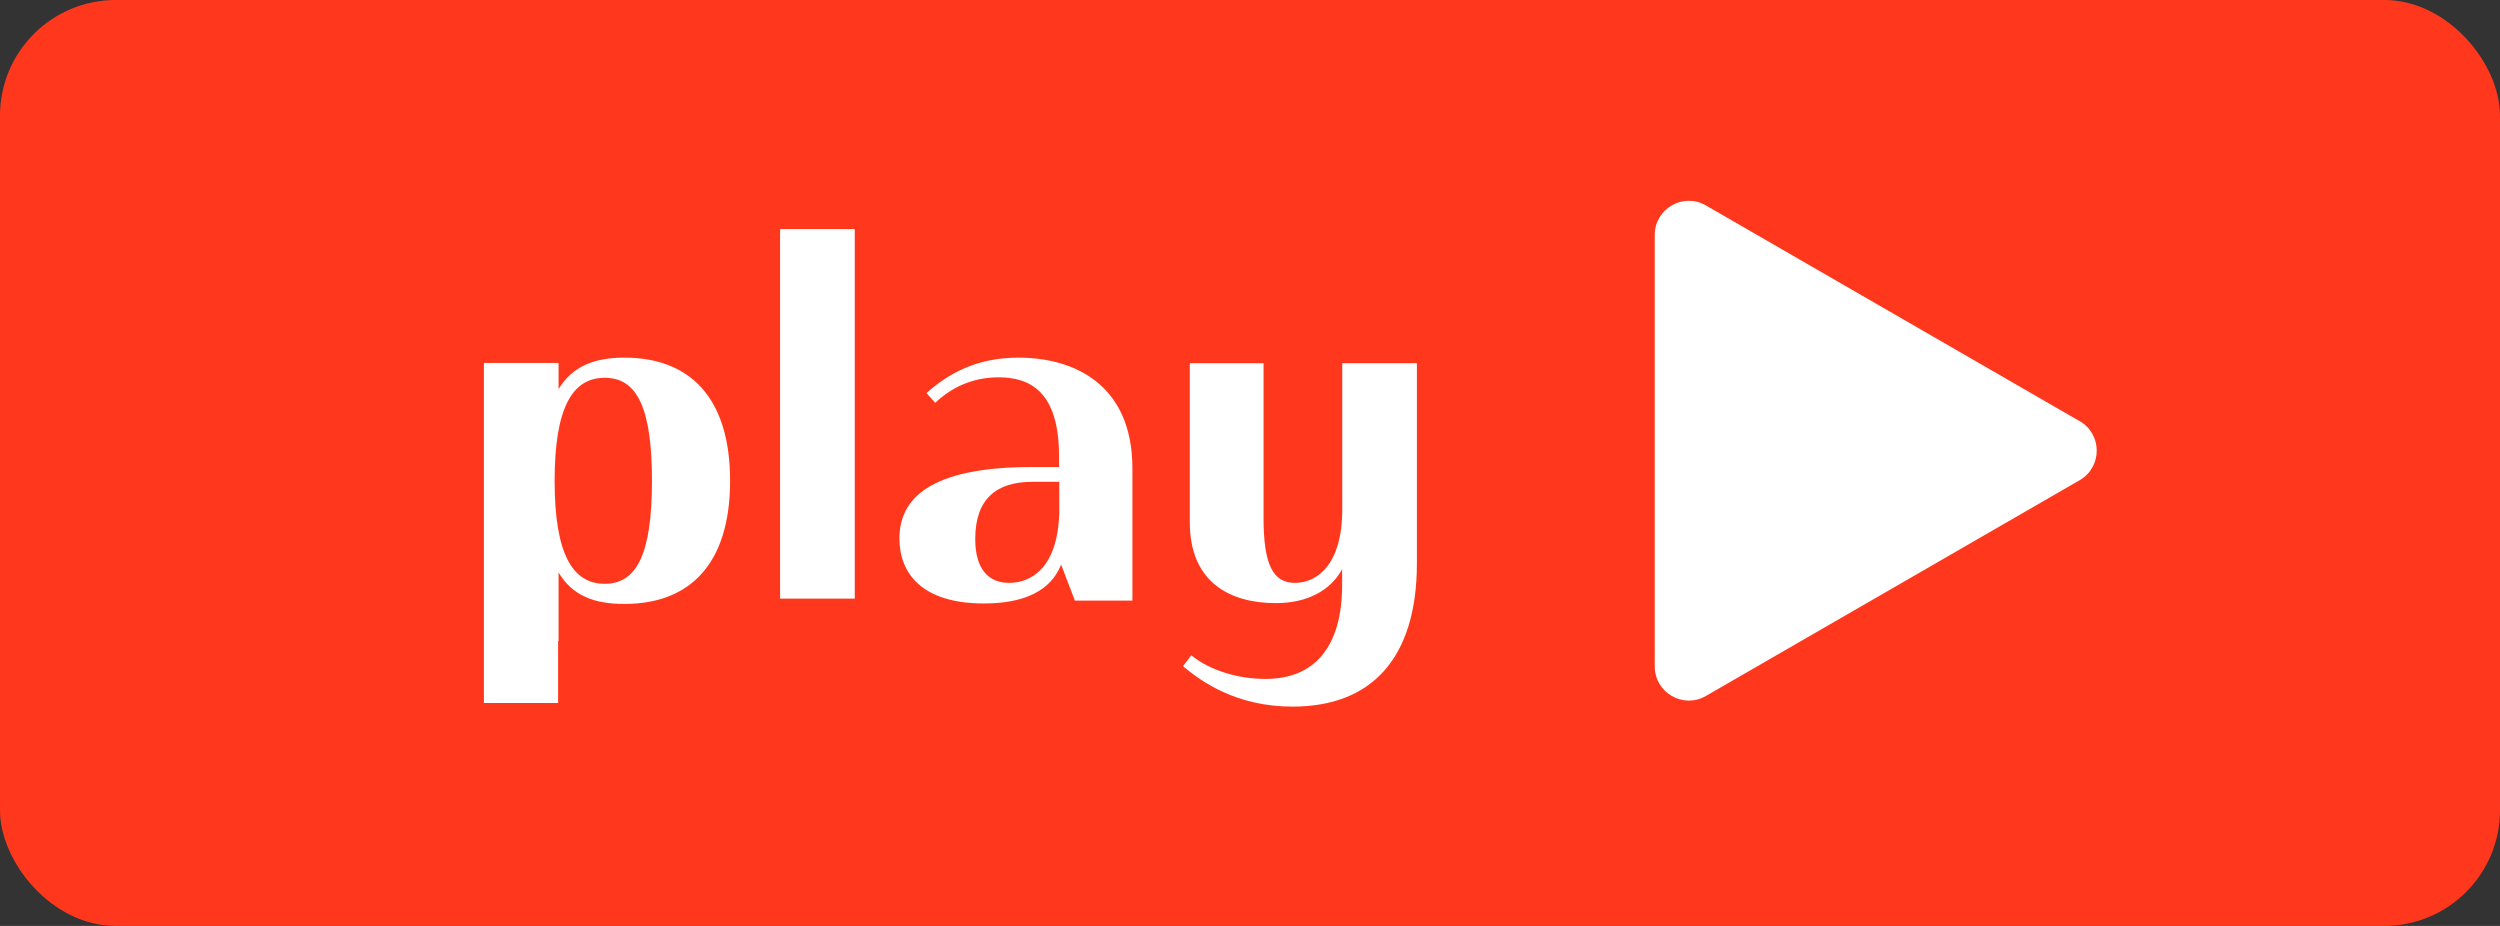
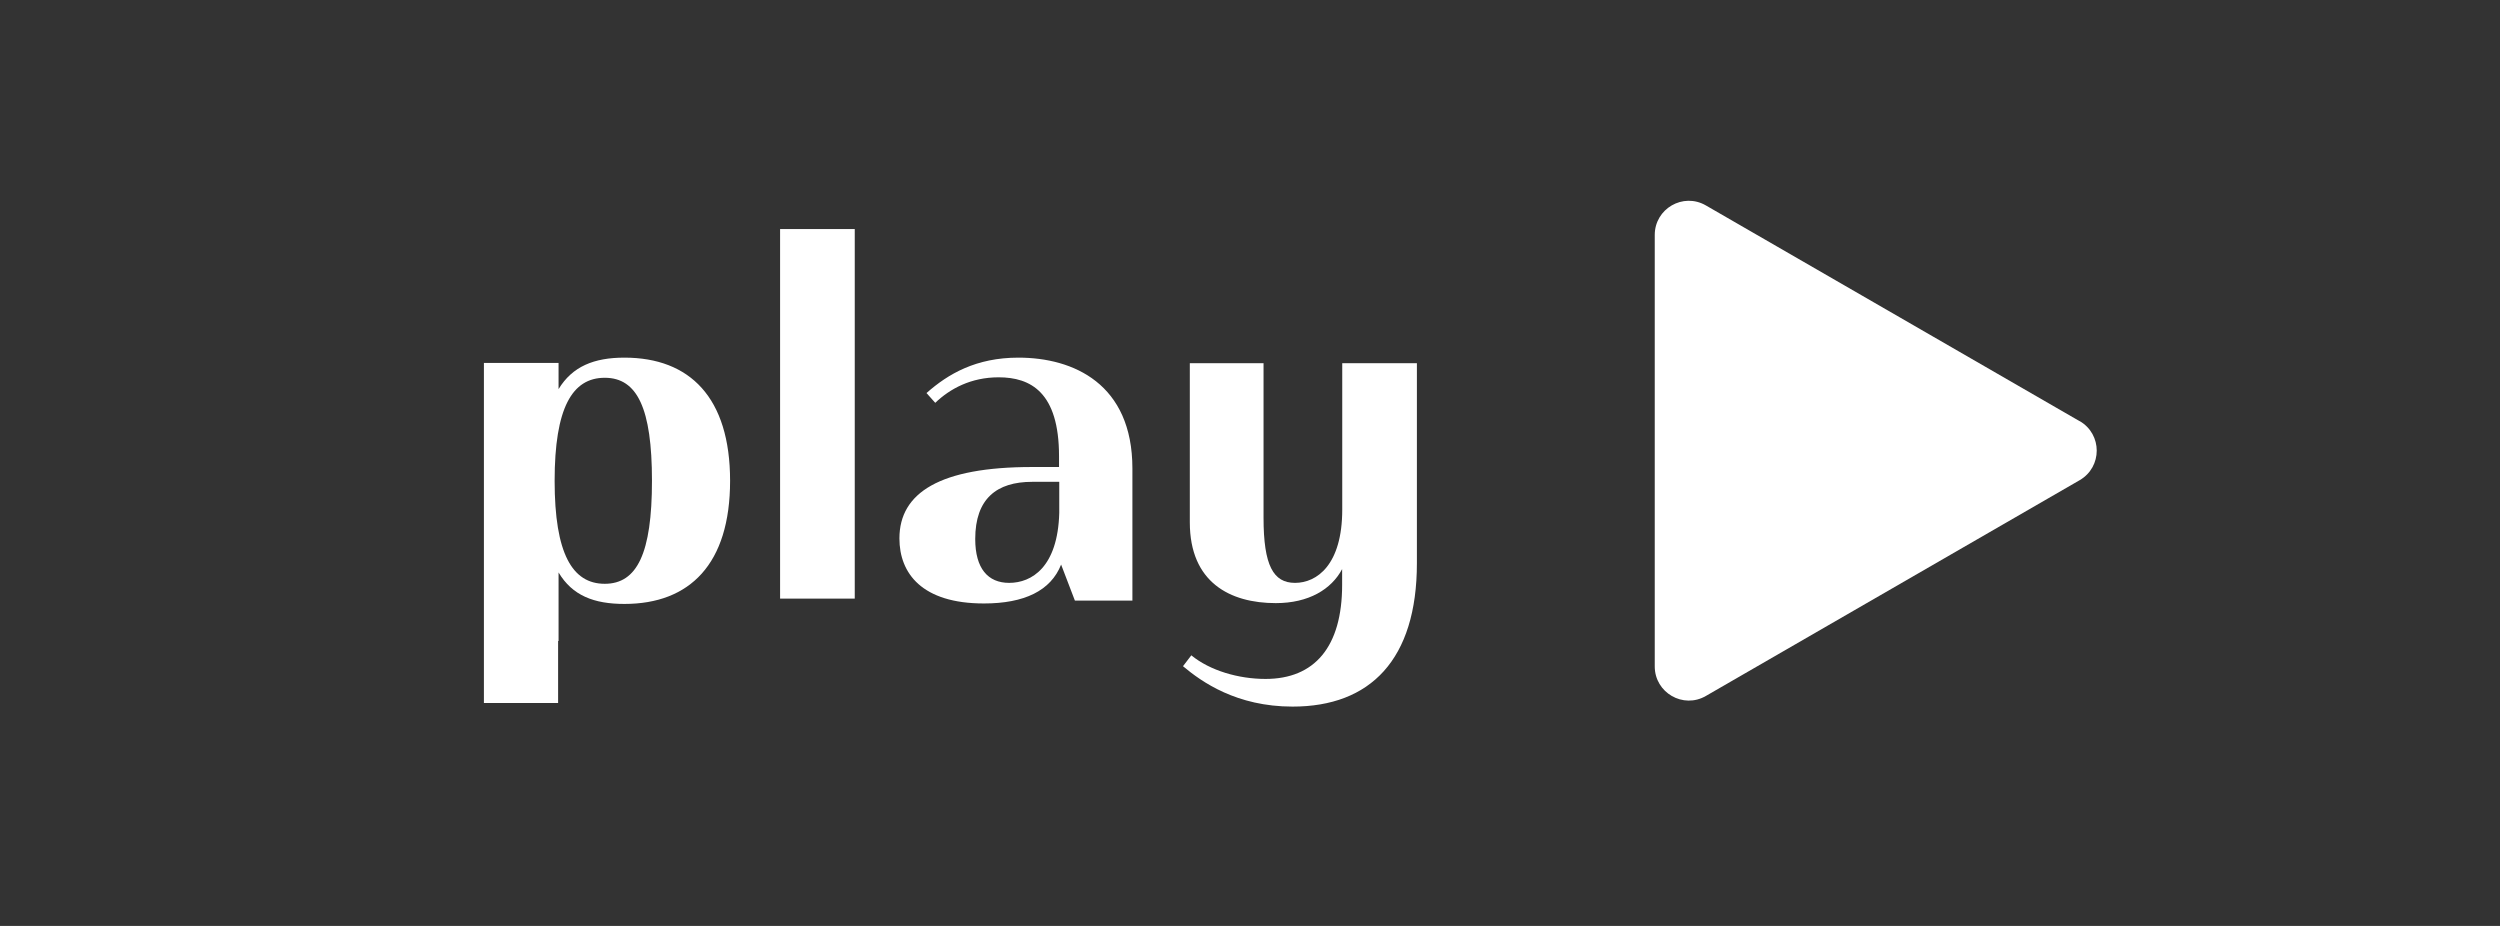
<svg xmlns="http://www.w3.org/2000/svg" id="_圖層_1" data-name="圖層 1" viewBox="0 0 216 80">
  <rect x="0" y="0" width="216" height="80" fill="#333333" stroke="none" />
  <defs>
    <style>
      .cls-1 {
        fill: #fff;
      }

      .cls-2 {
        fill: #ff381d;
      }
    </style>
  </defs>
-   <rect class="cls-2" x="0" width="216" height="80" rx="10" ry="10" />
  <g>
    <g>
      <path class="cls-1" d="M48.26,49.46v5.92h-.04v5.36h-6.41v-29.38h6.45v2.26c1.19-1.96,3.06-2.72,5.69-2.72,5.65,0,9.13,3.45,9.13,10.64s-3.48,10.64-9.13,10.64c-2.63,0-4.5-.72-5.69-2.72ZM47.92,41.54c0,6.3,1.53,8.9,4.33,8.9s4.08-2.64,4.08-8.9-1.27-8.9-4.08-8.9-4.33,2.6-4.33,8.9Z" />
      <path class="cls-1" d="M67.4,19.79h6.45v31.93h-6.45v-31.93Z" />
      <path class="cls-1" d="M80.81,34.81l-.76-.85c1.87-1.66,4.29-3.06,7.94-3.06,4.75,0,9.85,2.26,9.85,9.58v11.41h-4.97l-1.19-3.11c-.89,2.26-3.18,3.36-6.67,3.36-5.35,0-7.3-2.6-7.3-5.62,0-3.96,3.52-6.17,11.46-6.17h2.33v-.94c0-5.53-2.46-6.81-5.22-6.81-2.38,0-4.2.98-5.48,2.21ZM91.51,41.63h-2.33c-3.06,0-4.92,1.45-4.92,4.94,0,2.55,1.1,3.79,2.93,3.79,1.95,0,4.2-1.36,4.33-6.04v-2.68Z" />
      <path class="cls-1" d="M109.17,31.37v13.37c0,4.13.85,5.62,2.72,5.62s4.08-1.53,4.08-6.34v-12.64h6.45v17.28c0,8.34-4.03,12.39-10.74,12.39-4.84,0-7.85-2.13-9.47-3.49l.72-.94c1.61,1.32,4.08,2.04,6.41,2.04,4.24,0,6.62-2.77,6.62-8.13v-1.36c-.93,1.75-2.89,2.94-5.73,2.94-3.95,0-7.43-1.79-7.43-6.98v-13.75h6.37Z" />
    </g>
    <path class="cls-1" d="M179.68,36.39l-32.29-18.64c-1.97-1.14-4.42.28-4.42,2.55v37.28c0,2.27,2.46,3.69,4.42,2.55l32.29-18.64c1.97-1.14,1.97-3.97,0-5.11Z" />
  </g>
</svg>